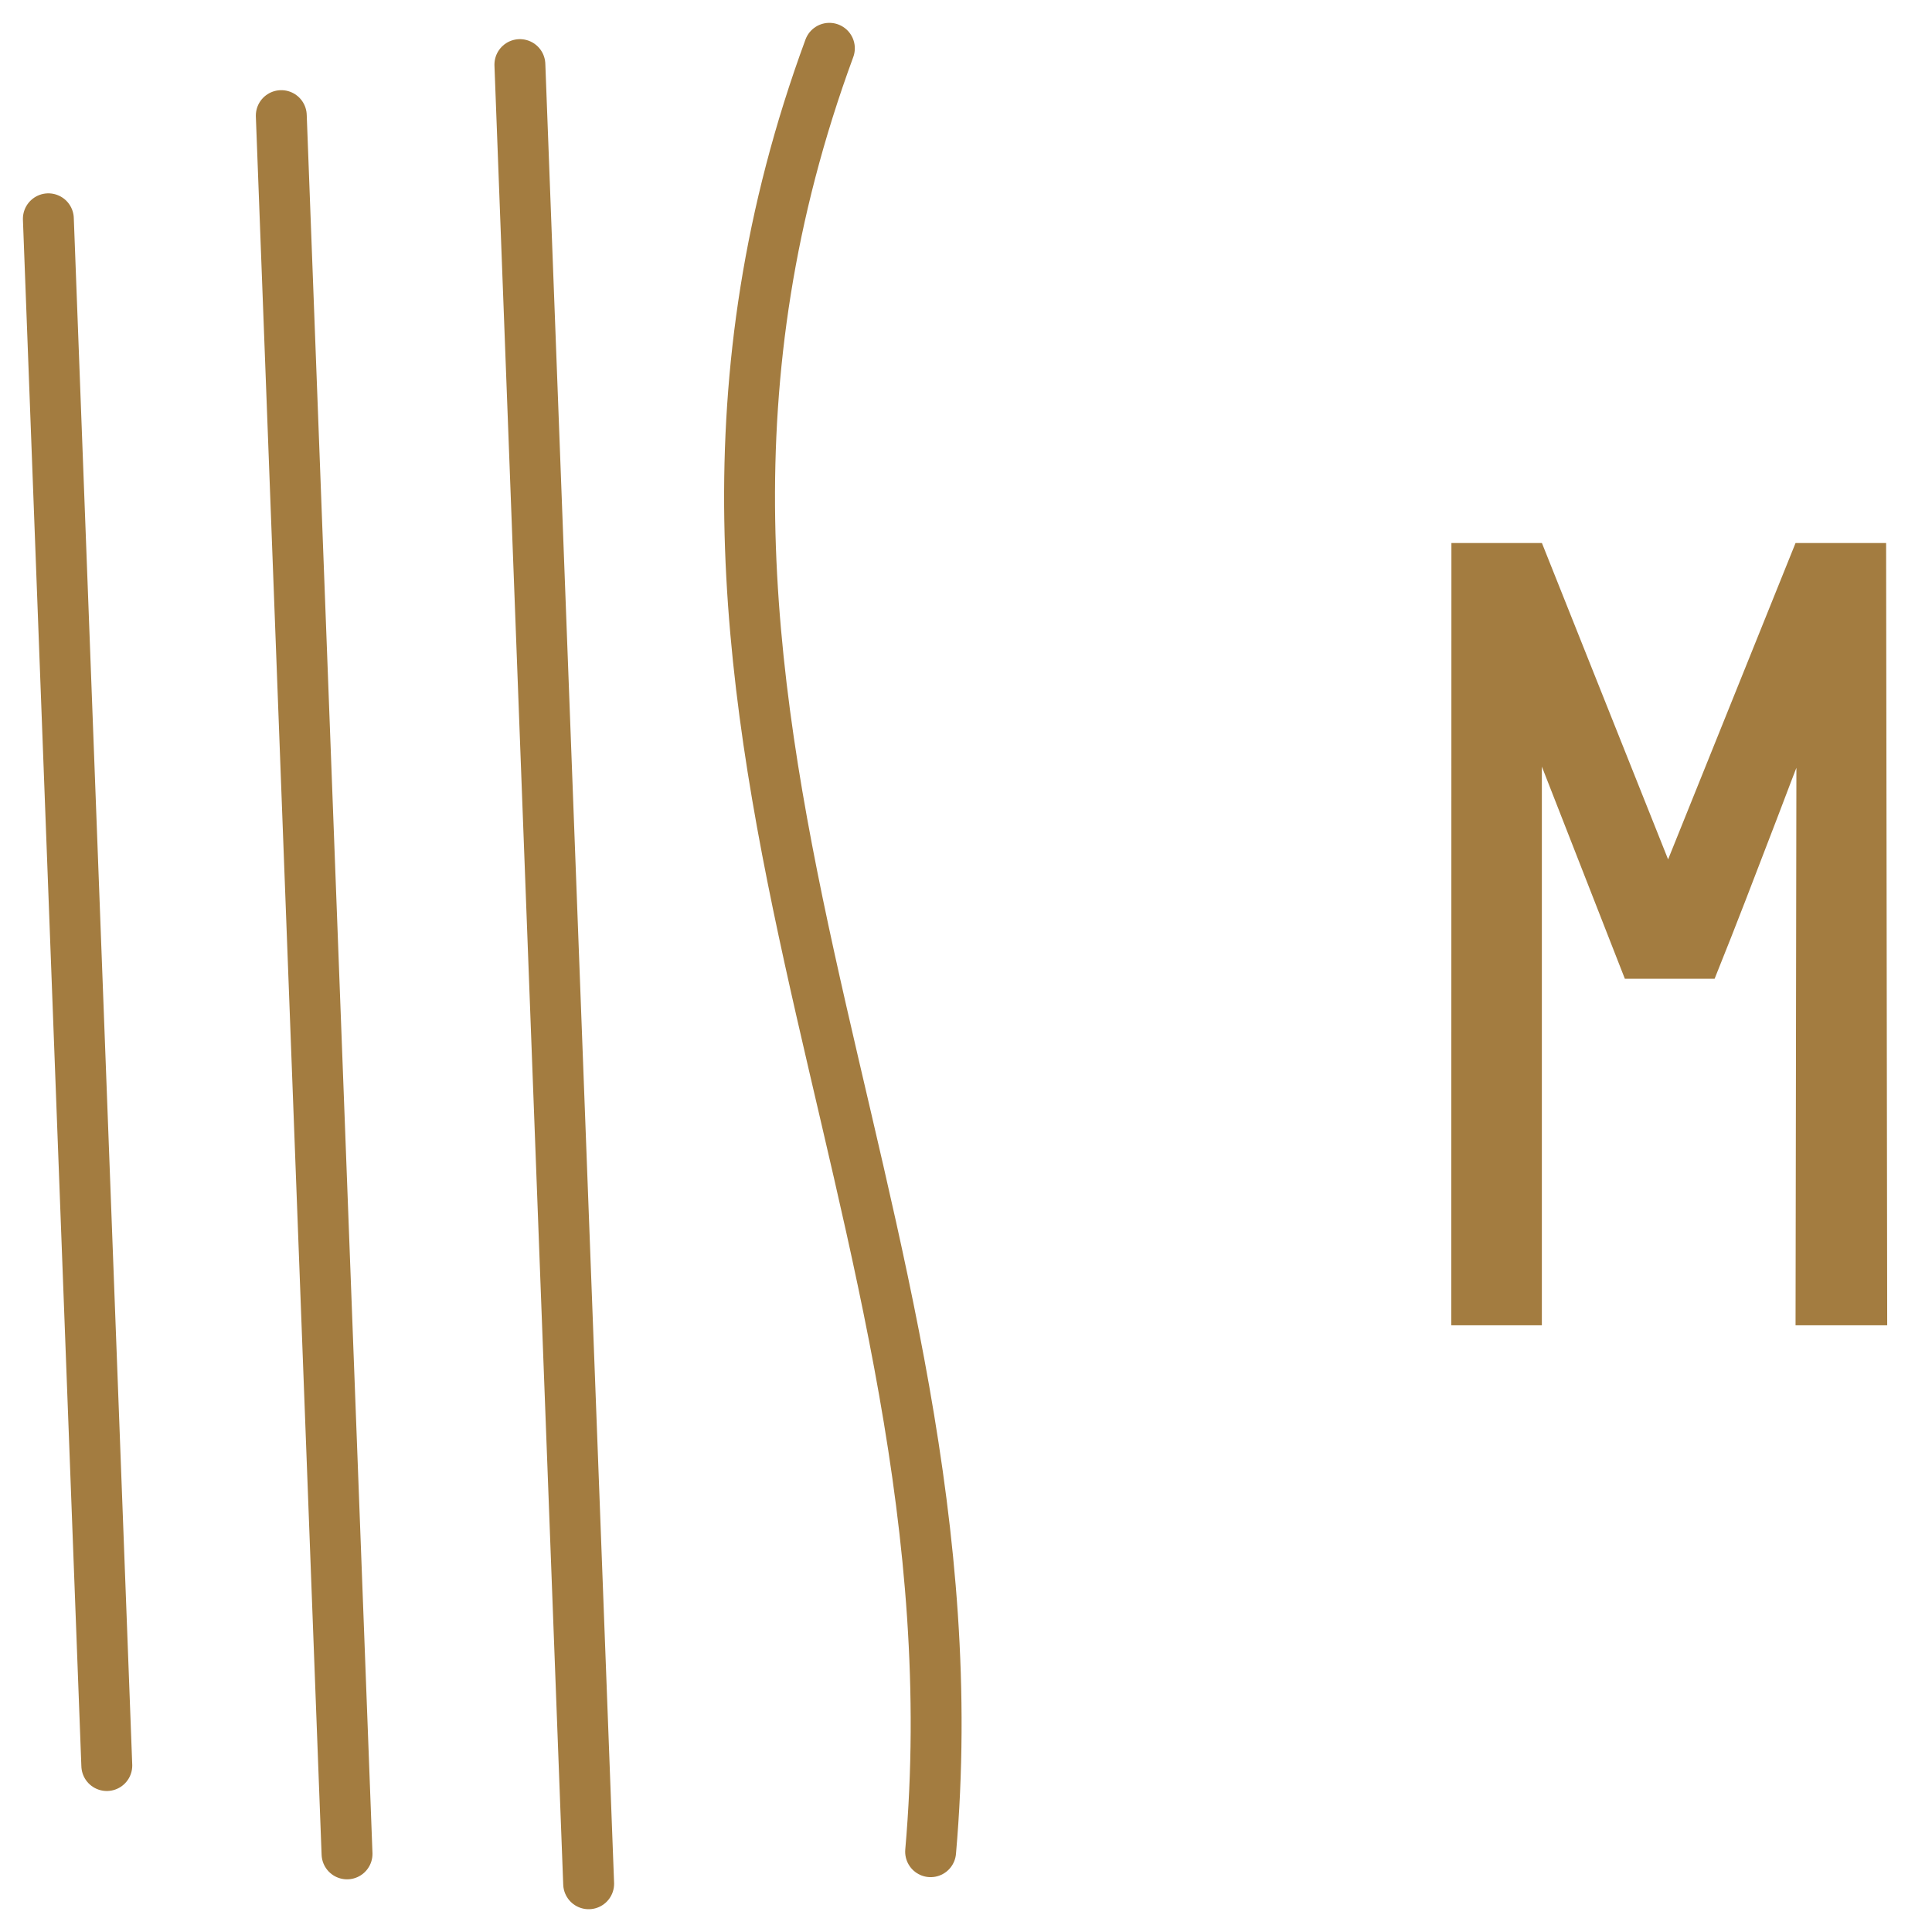
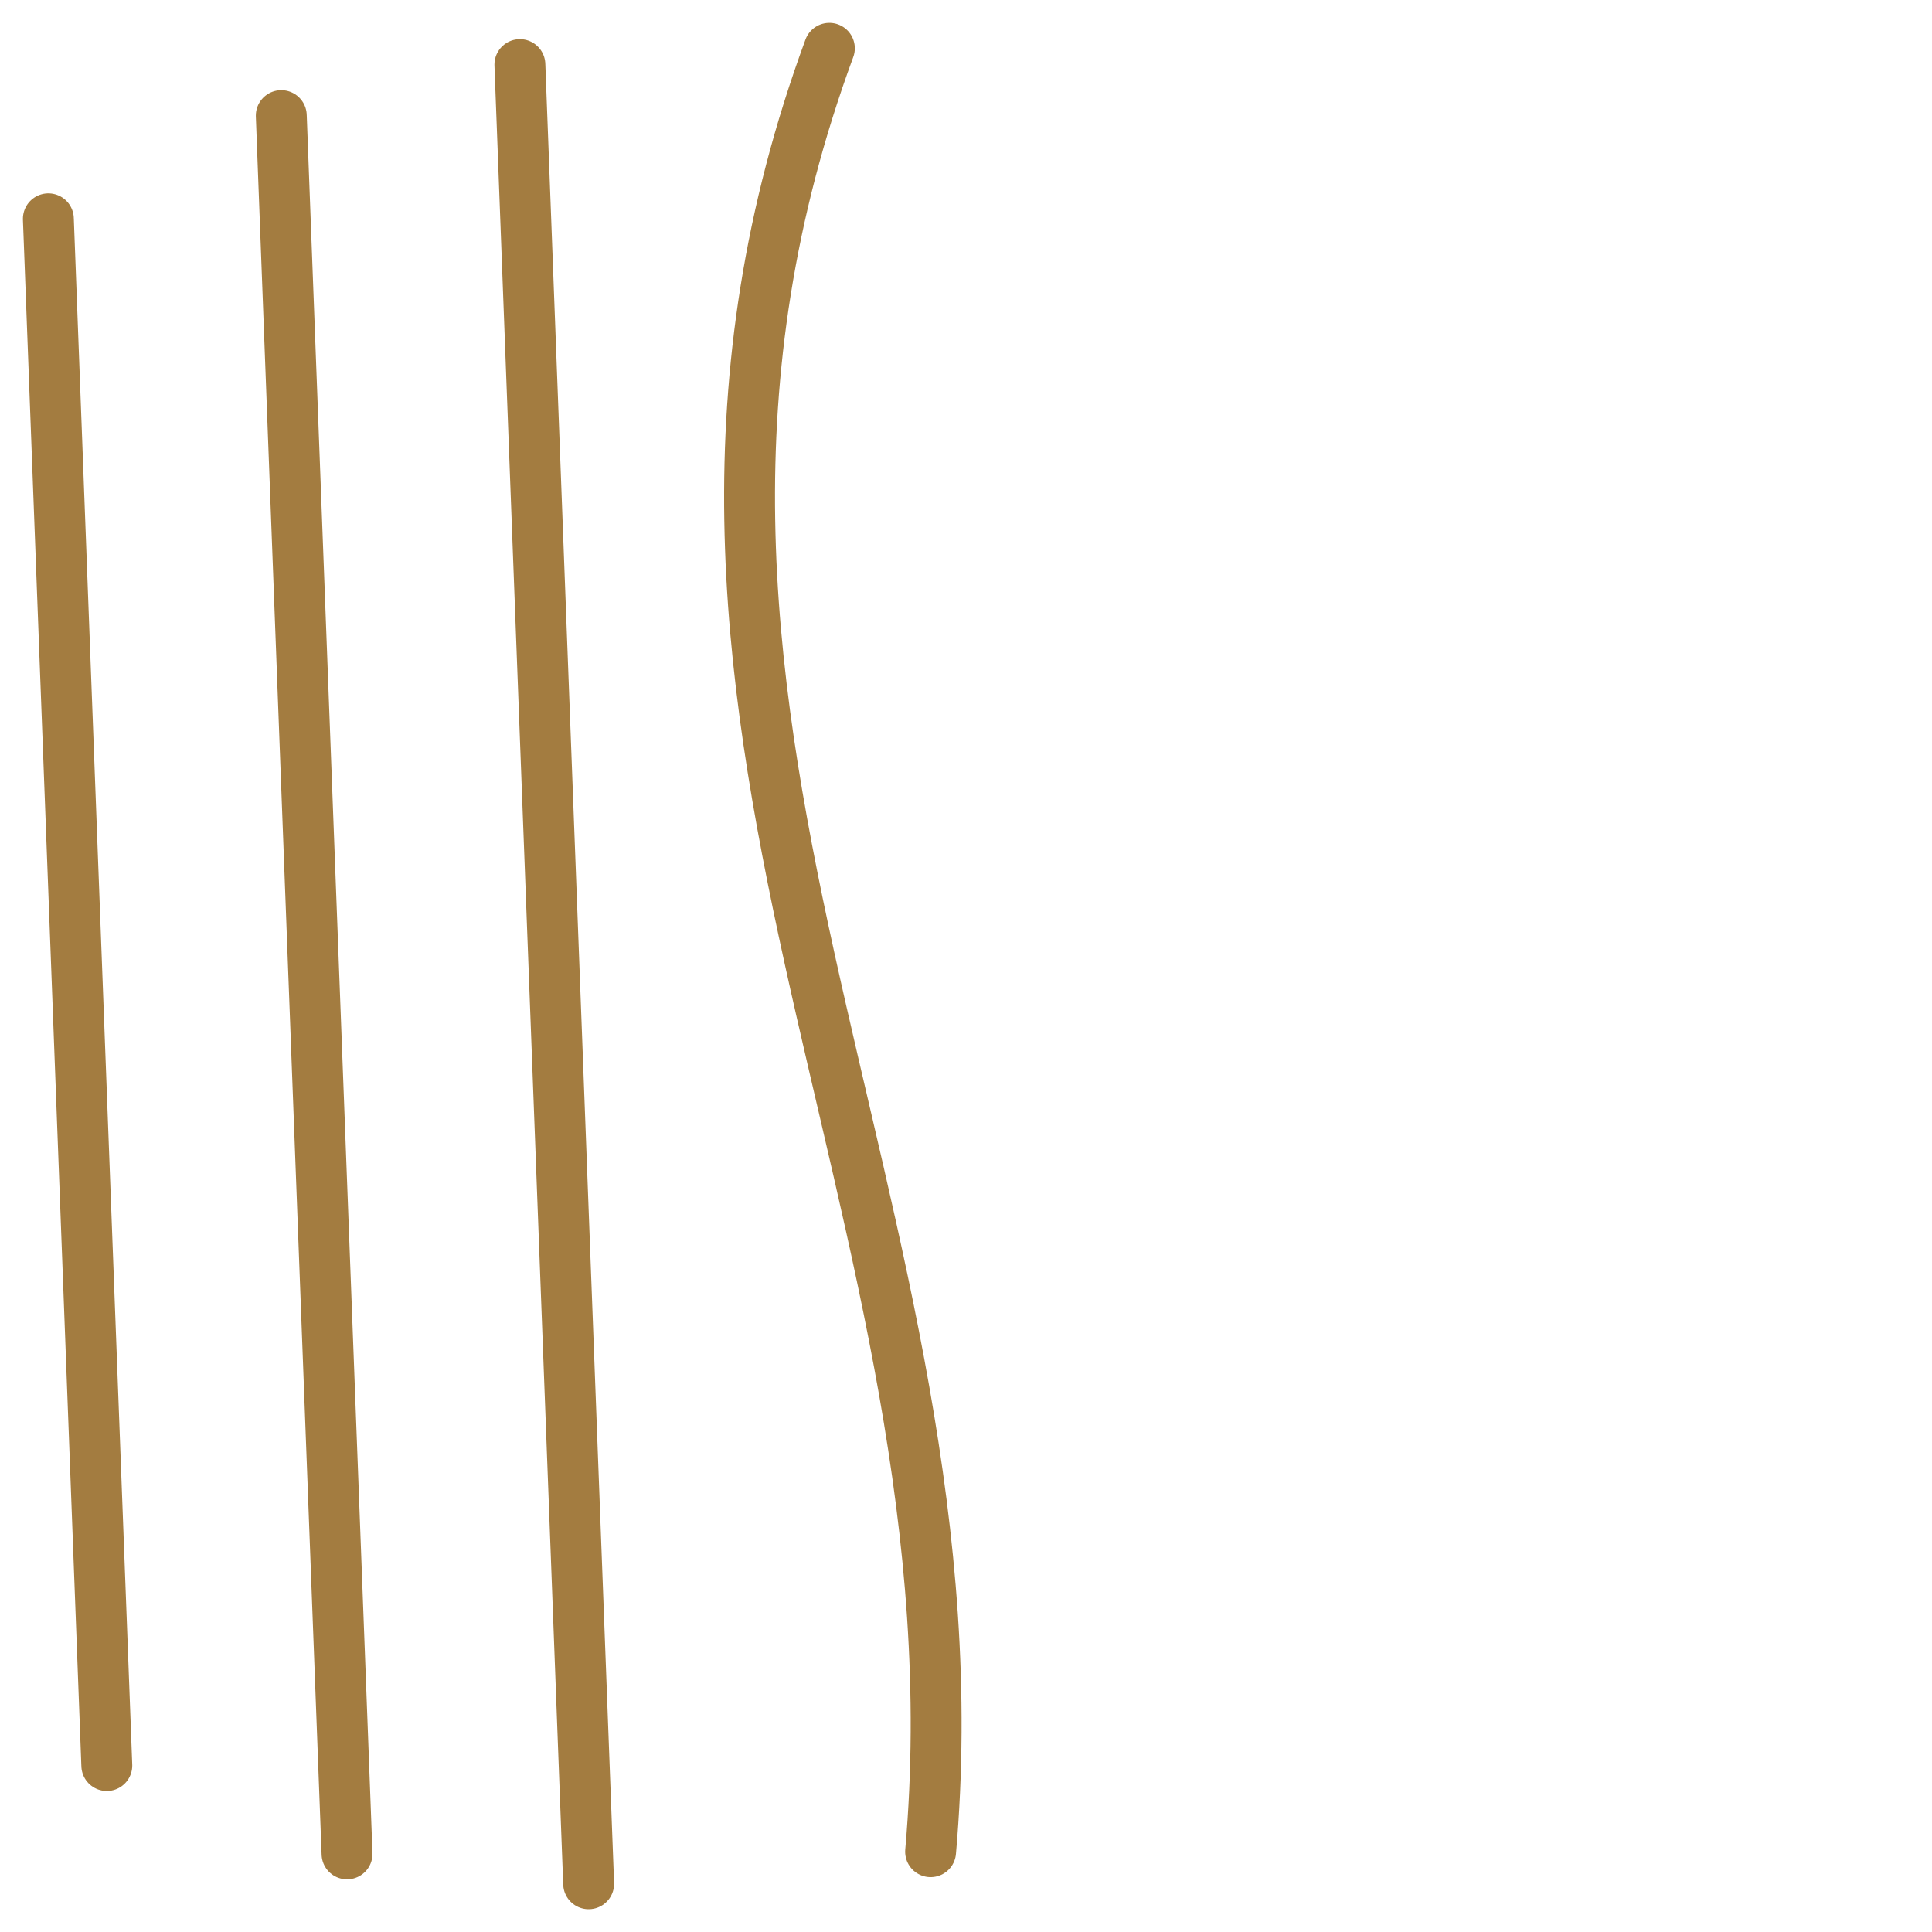
<svg xmlns="http://www.w3.org/2000/svg" width="32" height="32" viewBox="0 0 32 32">
  <path data-name="Линия 1" fill="none" stroke="#a37c40" stroke-width=".843" stroke-linecap="round" d="M.801 3.624l.968 25.619" />
  <path data-name="Линия 2" fill="none" stroke="#a37c40" stroke-width=".843" stroke-linecap="round" d="M4.659 1.915l1.089 28.791" />
  <path data-name="Линия 3" fill="none" stroke="#a37c40" stroke-width=".843" stroke-linecap="round" d="M8.611 1.07L9.75 31.201" />
  <path data-name="Контур 199" d="M13.737.8c-4.06 11.024 2.615 19.167 1.677 29.87" fill="none" stroke="#a37c40" stroke-width=".843" stroke-linecap="round" />
-   <path data-name="Контур 200" d="M24.04 8.994h1.499l2.09 5.24 2.111-5.24h1.5l.018 12.957H29.74l.014-9.234c-.062.158-.13.339-.205.536-.075.196-.163.43-.269.702l-.37.962c-.143.37-.313.803-.511 1.295h-1.486l-1.375-3.515v9.254h-1.5z" fill="#a37c40" />
</svg>